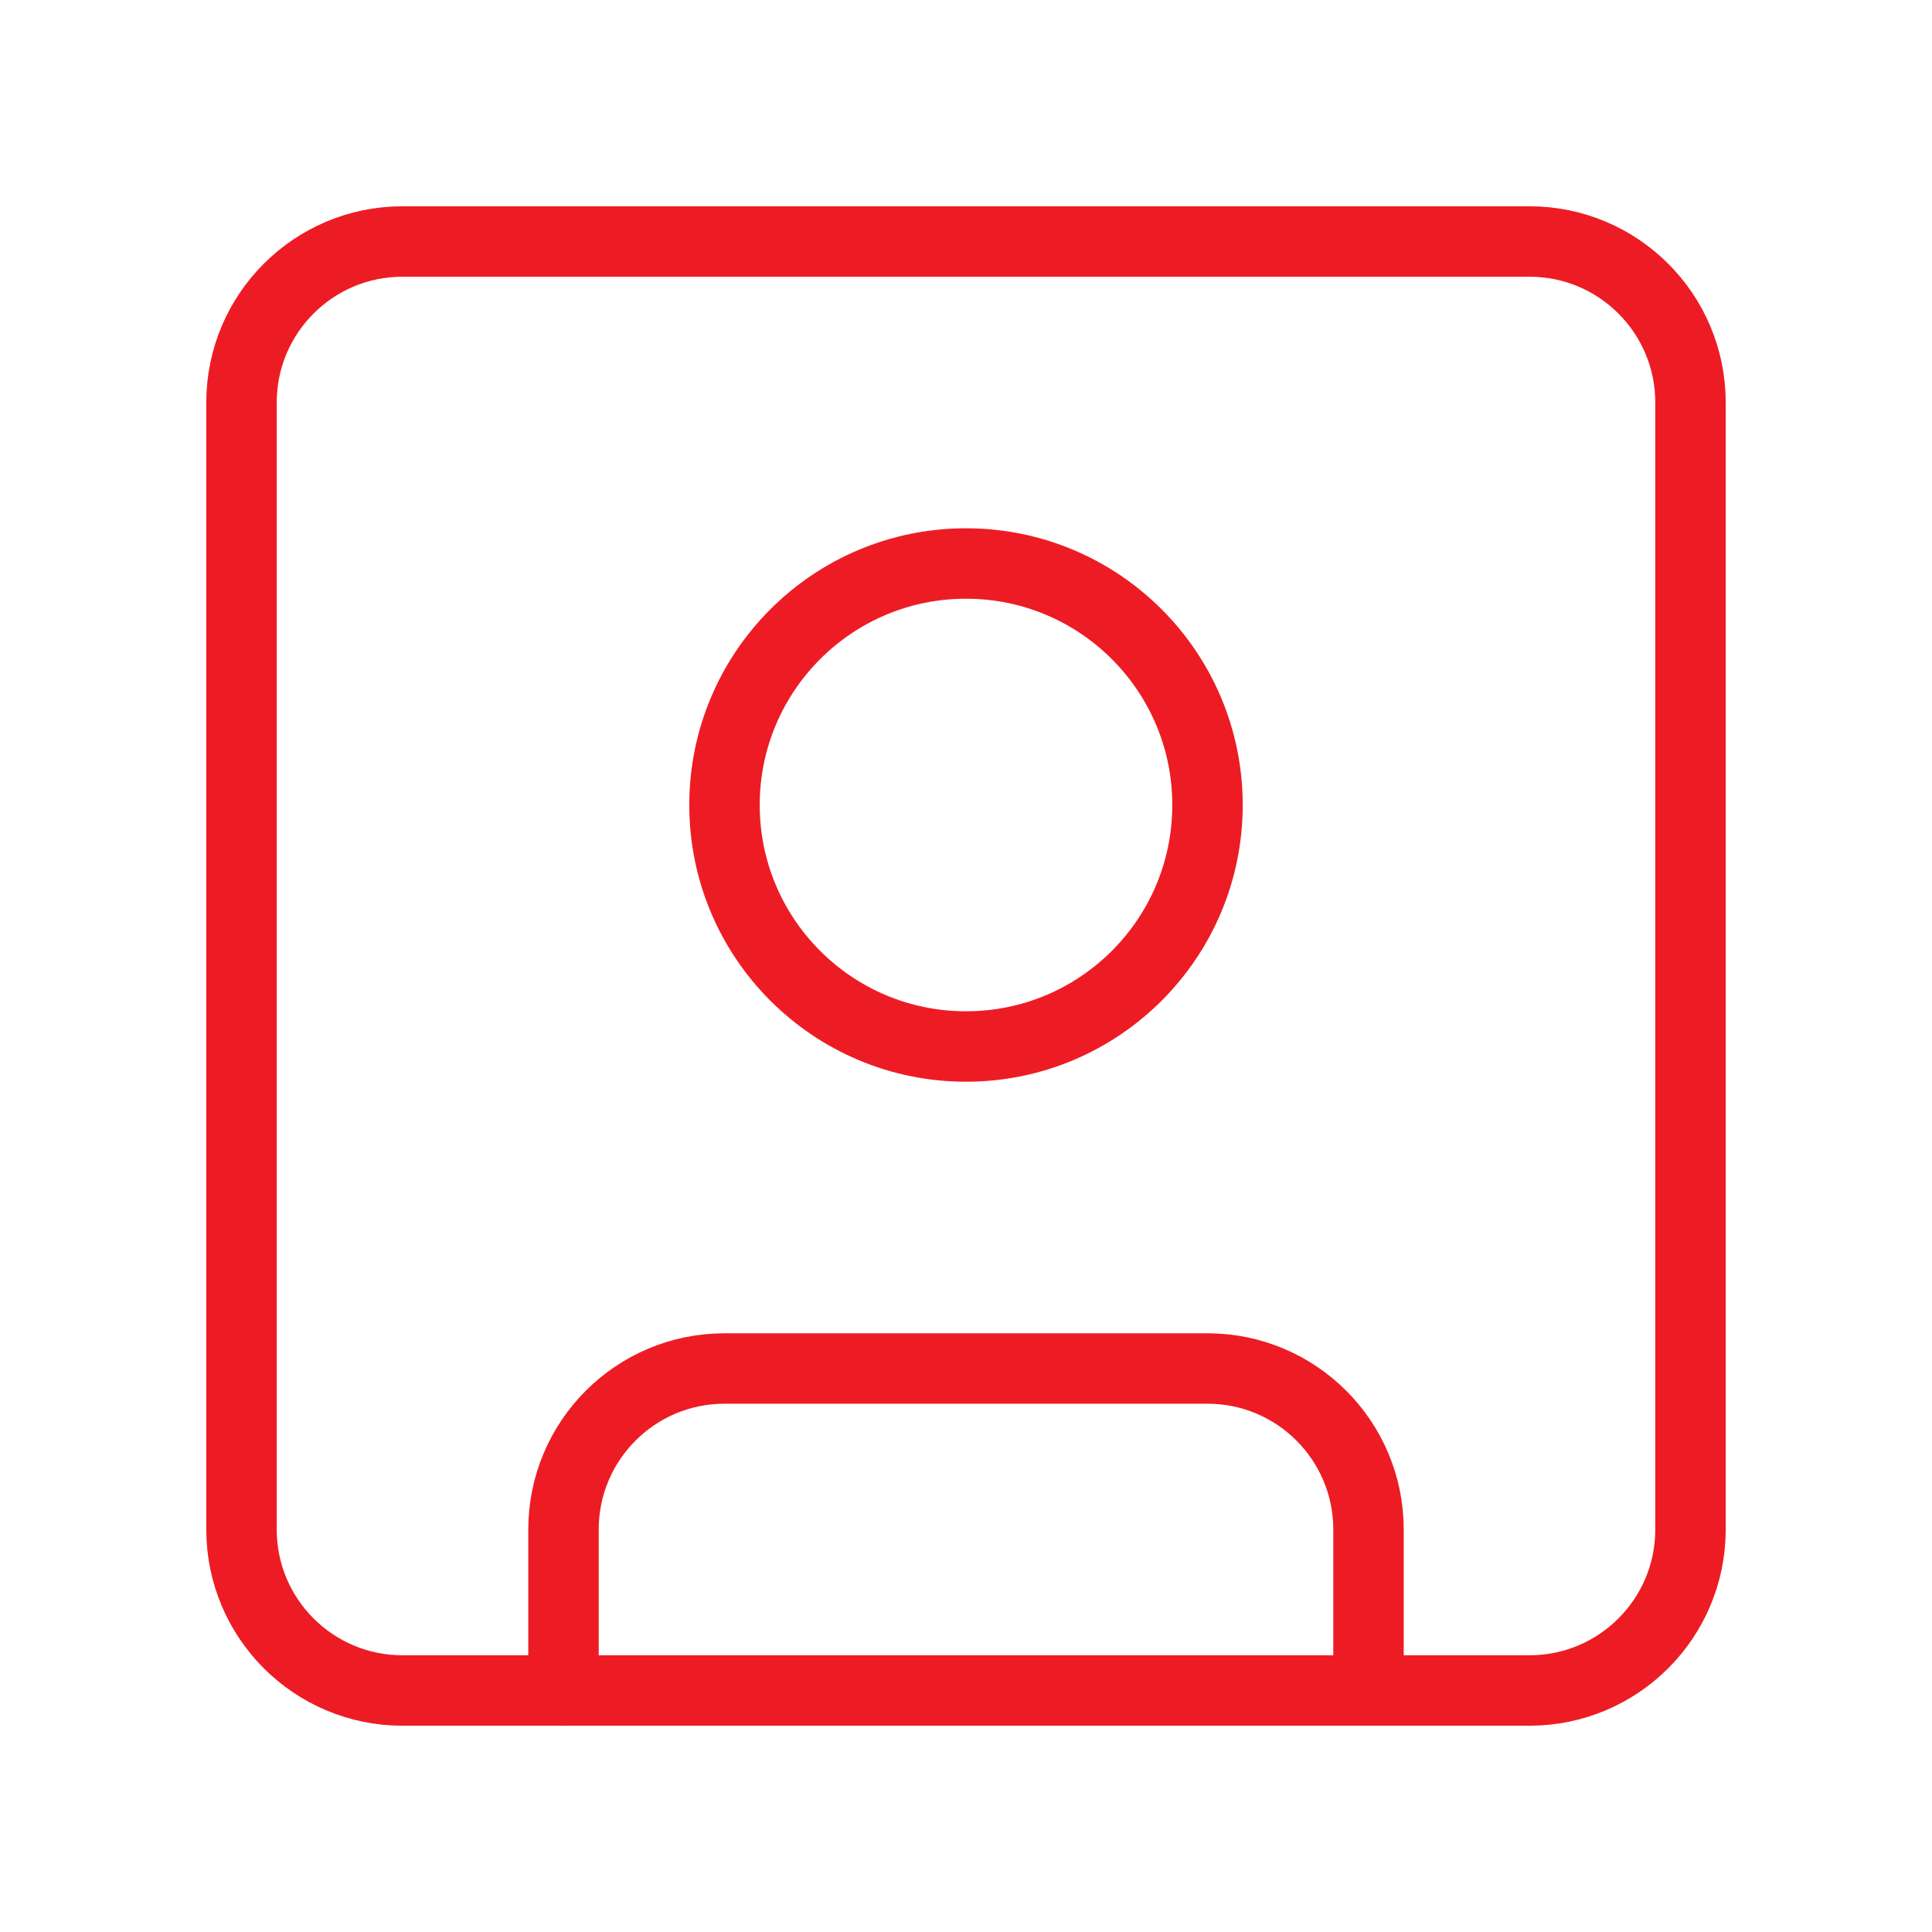
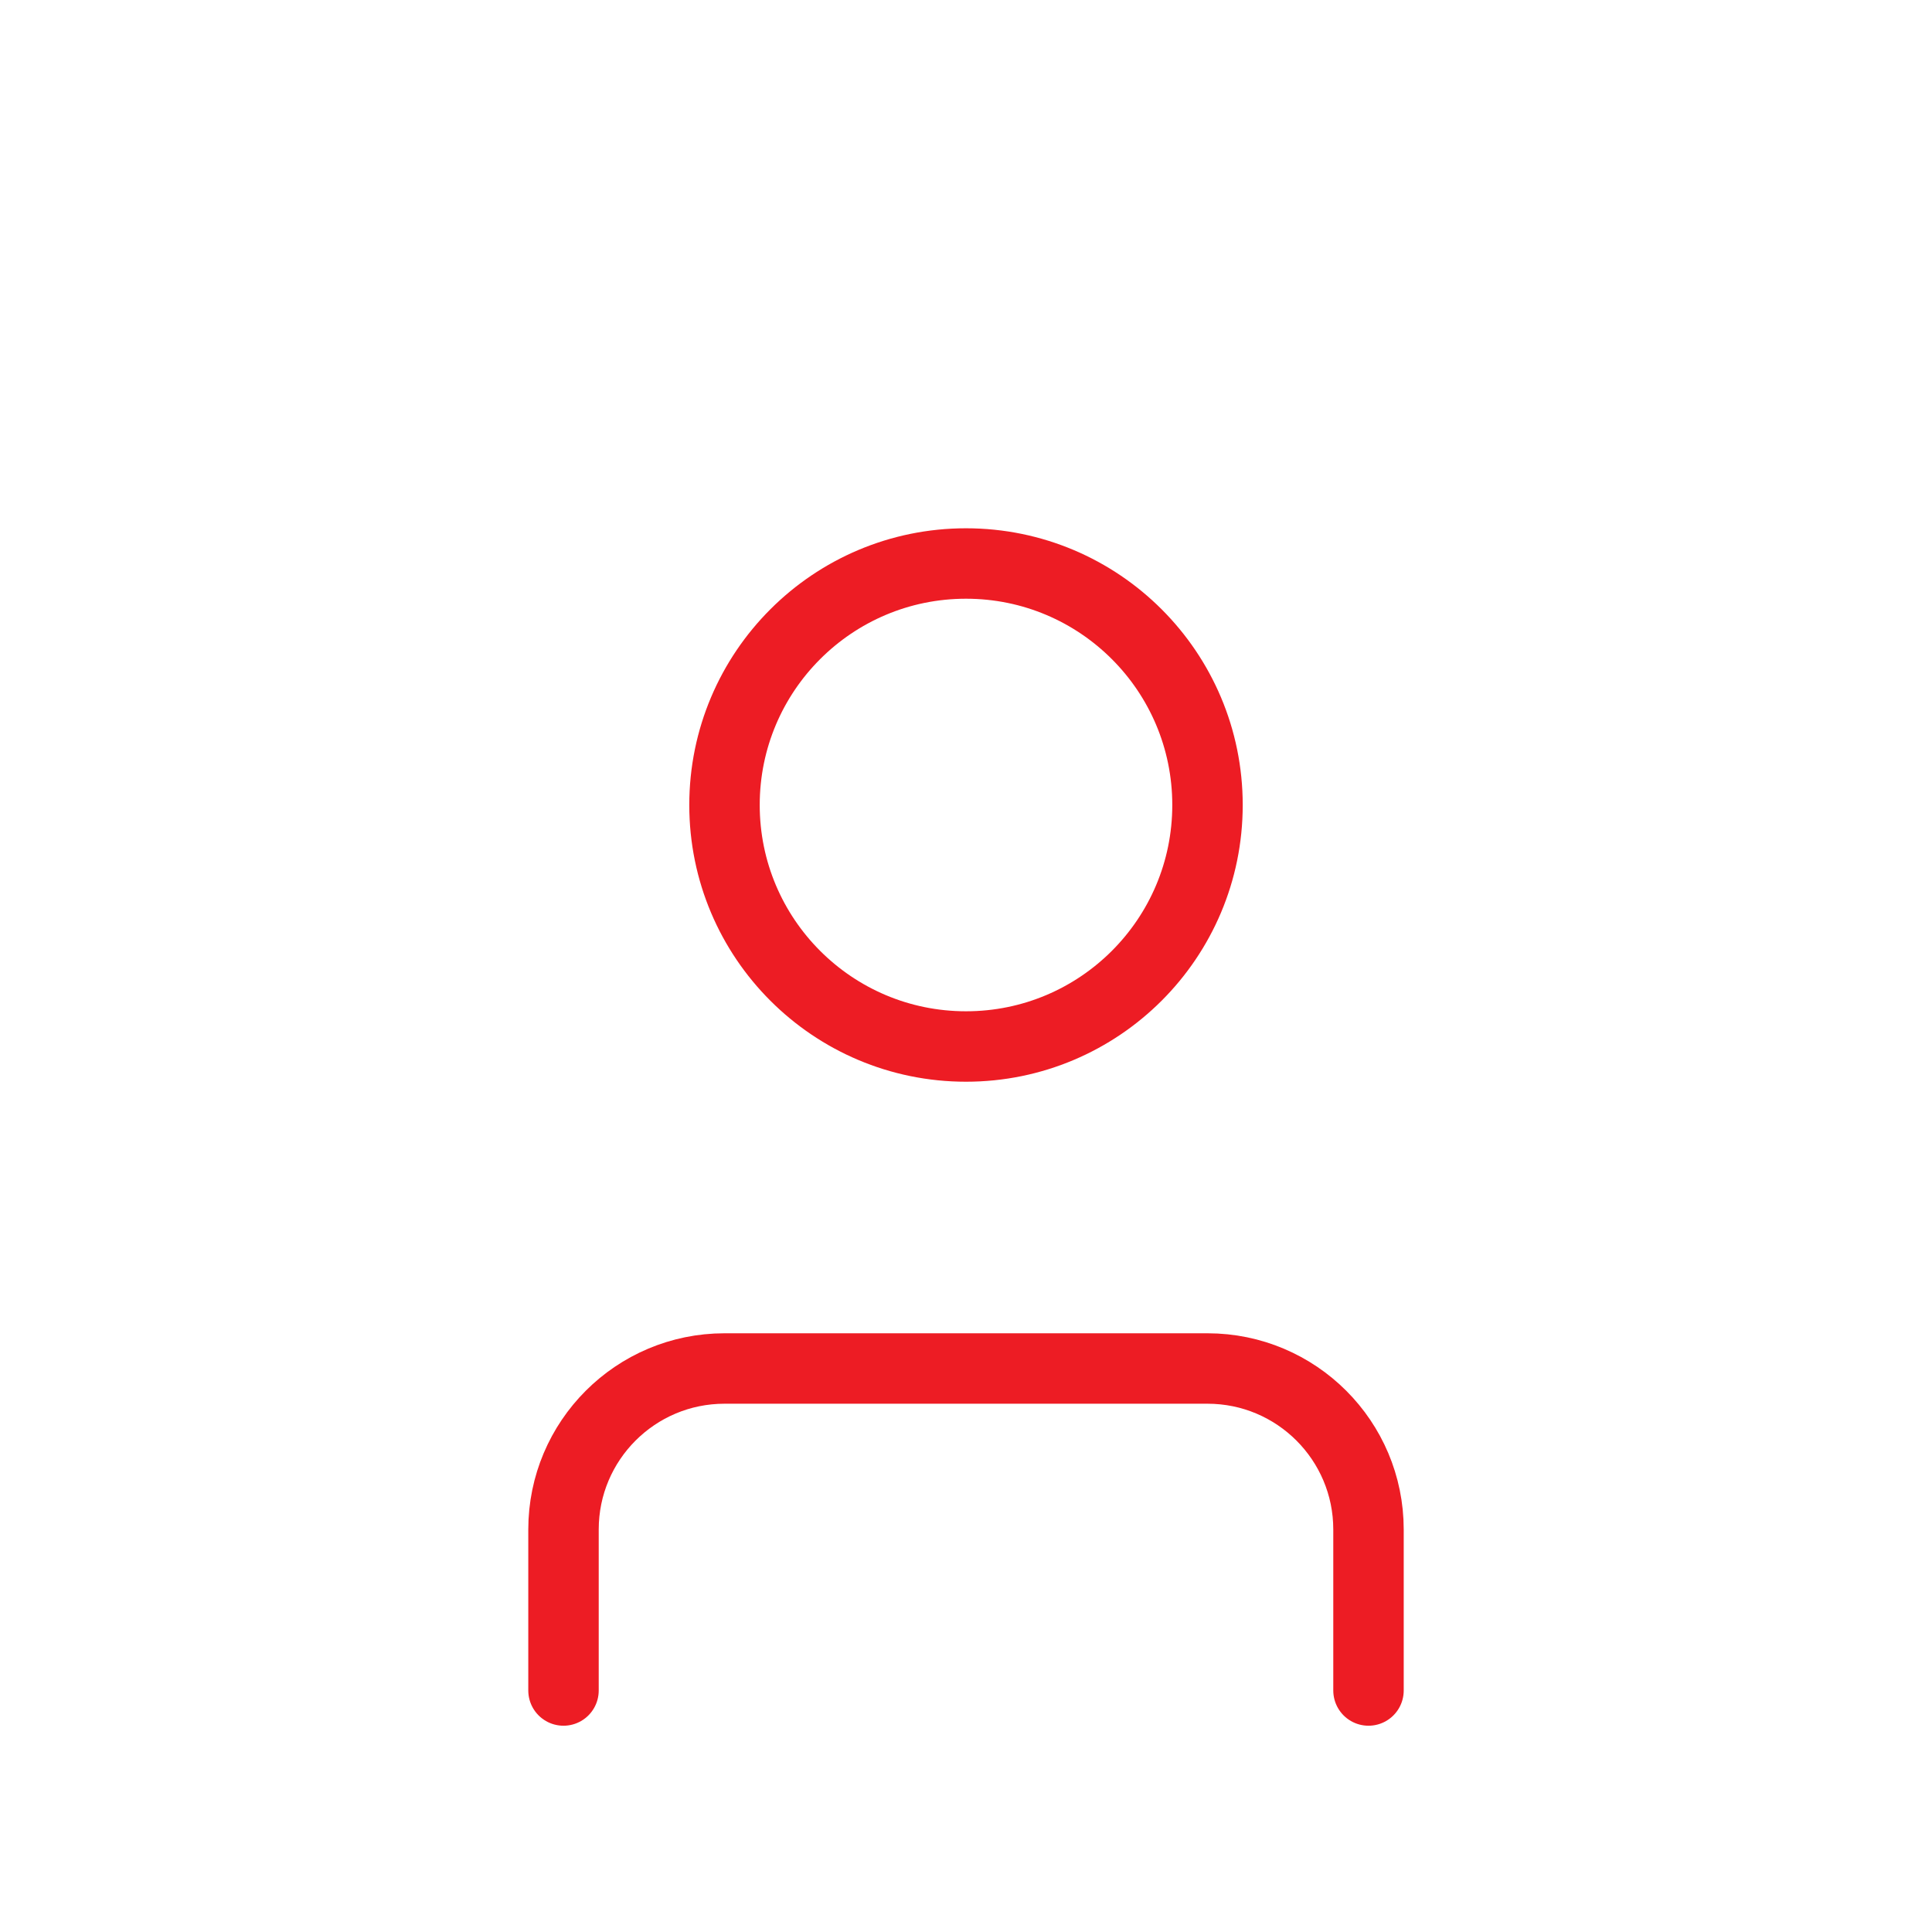
<svg xmlns="http://www.w3.org/2000/svg" version="1.1" id="Layer_1" x="0px" y="0px" width="48px" height="48px" viewBox="0 0 48 48" enable-background="new 0 0 48 48" xml:space="preserve">
-   <path fill="none" stroke="#ED1C24" stroke-width="1.75" stroke-linecap="round" stroke-linejoin="round" d="M10,6h28  c2.209,0,4,1.791,4,4v28c0,2.209-1.791,4-4,4H10c-2.209,0-4-1.791-4-4V10C6,7.791,7.791,6,10,6z" />
  <circle fill="none" stroke="#ED1C24" stroke-width="1.75" stroke-linecap="round" stroke-linejoin="round" cx="24" cy="20" r="6" />
  <path fill="none" stroke="#ED1C24" stroke-width="1.75" stroke-linecap="round" stroke-linejoin="round" d="M14,42v-4  c0-2.209,1.791-4,4-4h12c2.209,0,4,1.791,4,4v4" />
</svg>